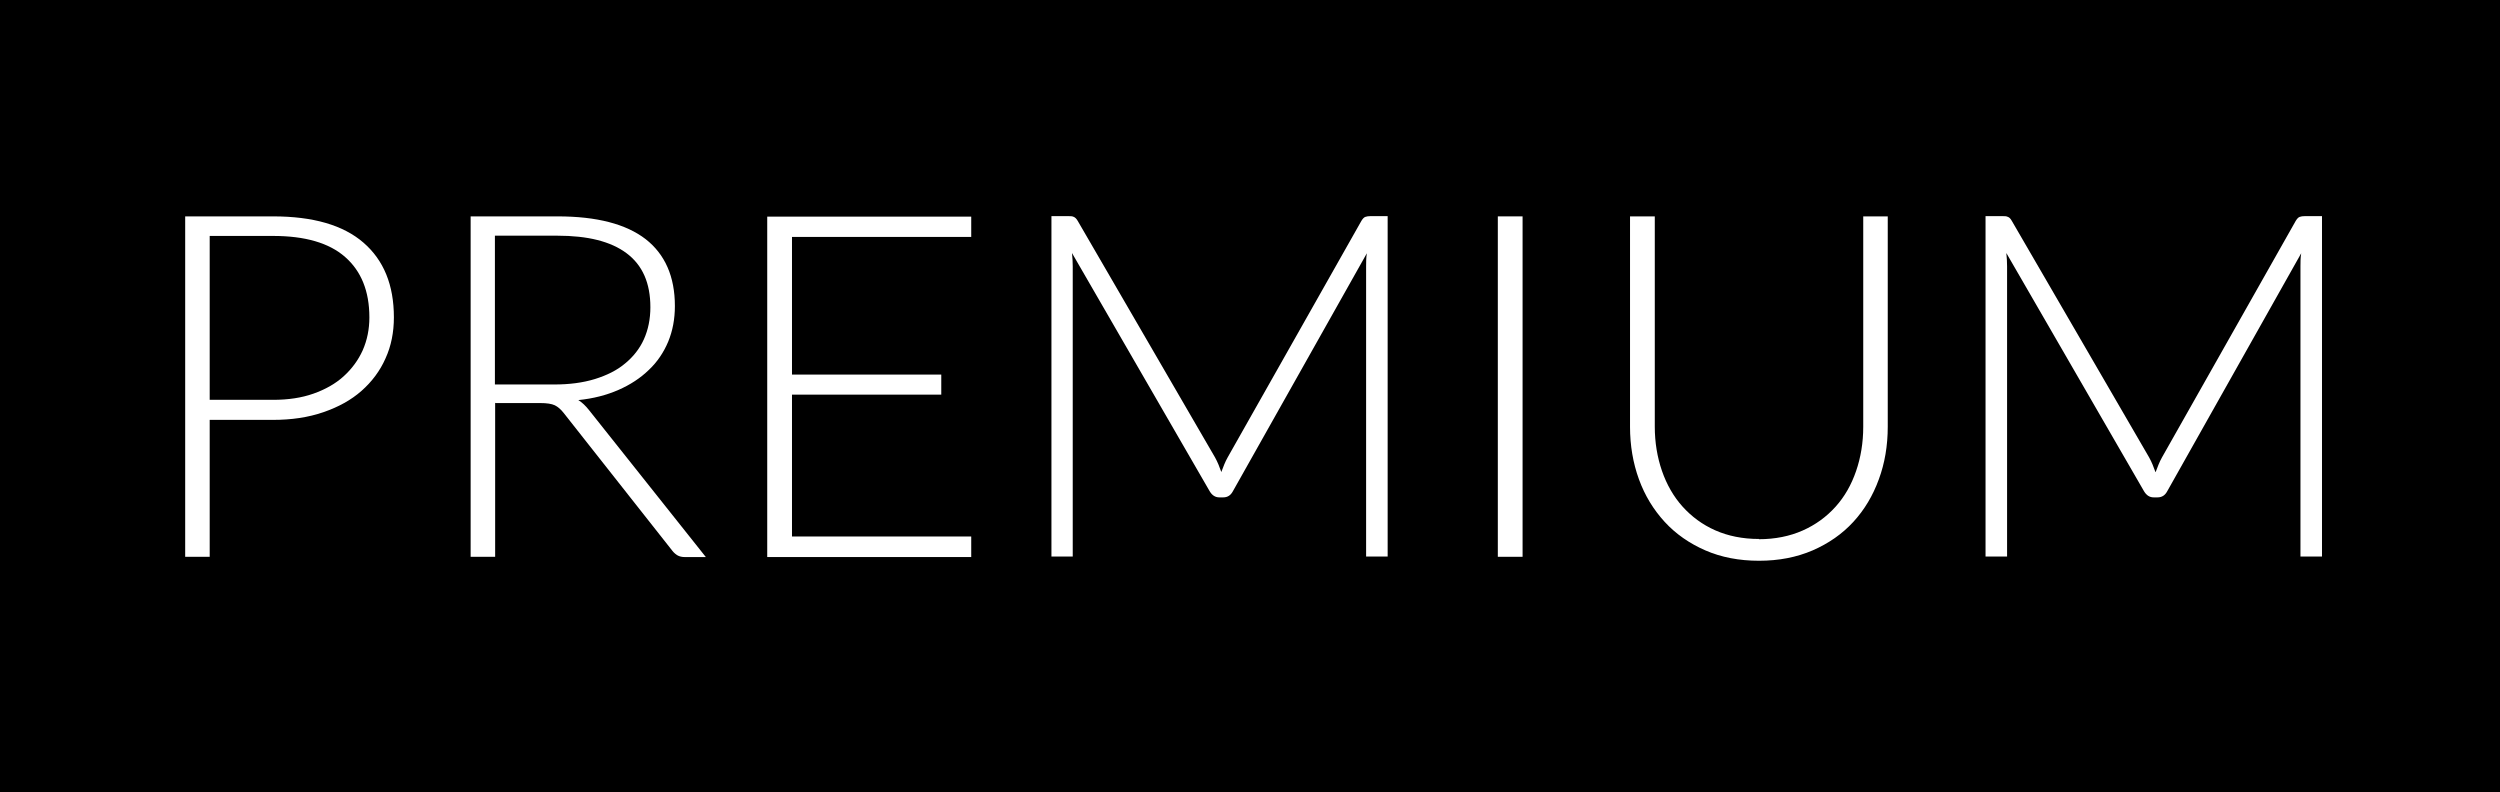
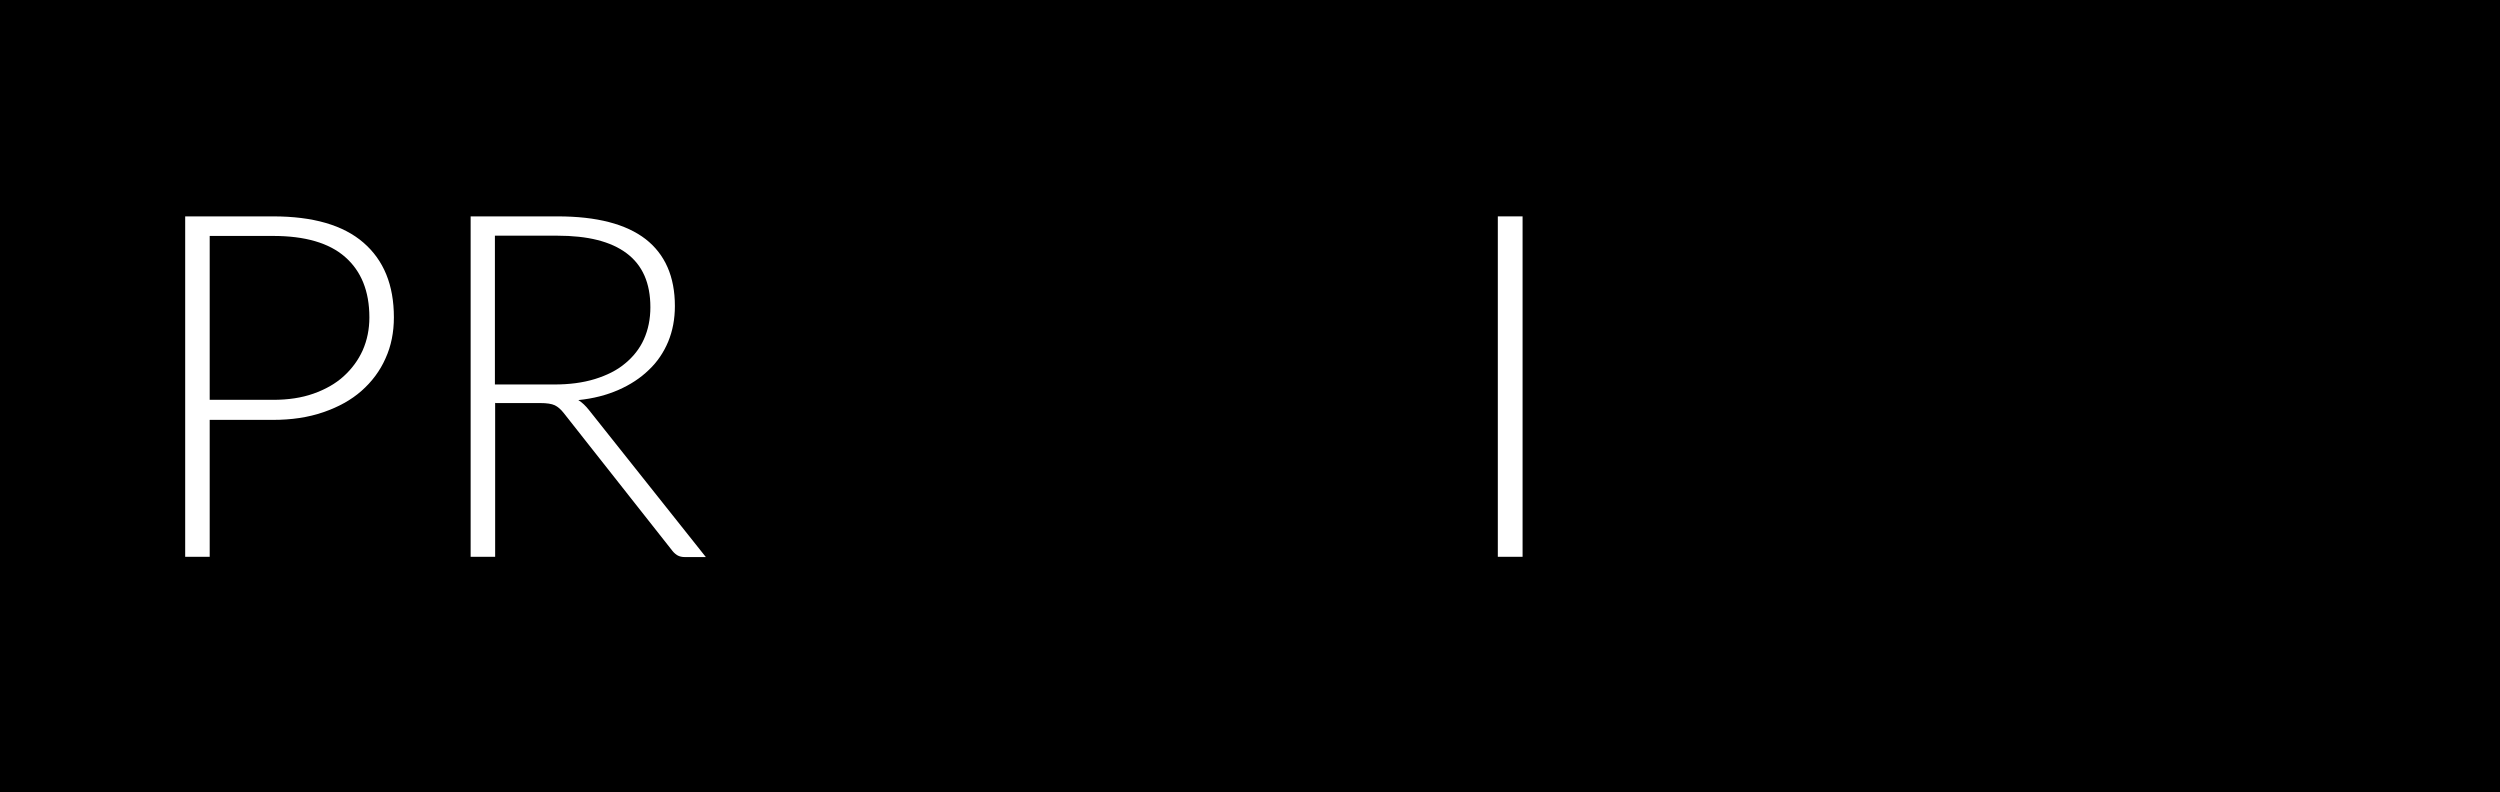
<svg xmlns="http://www.w3.org/2000/svg" id="Warstwa_1" version="1.1" viewBox="0 0 100.98 32">
  <defs>
    <style>
      .st0 {
        fill: #fff;
      }
    </style>
  </defs>
  <rect width="100.98" height="32" />
  <g>
    <path class="st0" d="M8.47,16.95v5.54h-.99v-13.75h3.55c1.61,0,2.83.35,3.65,1.06s1.23,1.71,1.23,3.02c0,.6-.11,1.16-.34,1.66-.22.5-.55.94-.97,1.31-.42.37-.93.65-1.54.86s-1.28.31-2.04.31h-2.56ZM8.47,16.15h2.56c.61,0,1.15-.08,1.63-.25.48-.17.89-.4,1.22-.7.33-.3.59-.65.77-1.05.18-.41.27-.85.27-1.33,0-1.06-.33-1.87-.98-2.44-.65-.57-1.62-.85-2.91-.85h-2.56v6.63Z" />
    <path class="st0" d="M20,16.27v6.22h-.99v-13.75h3.51c1.59,0,2.77.31,3.56.92.78.61,1.18,1.51,1.18,2.7,0,.53-.09,1-.27,1.44-.18.43-.44.82-.78,1.14-.34.33-.75.6-1.23.81-.48.21-1.02.35-1.62.41.16.1.29.23.42.39l4.73,5.95h-.86c-.1,0-.19-.02-.27-.06-.07-.04-.15-.1-.22-.19l-4.4-5.58c-.11-.14-.23-.24-.35-.3-.13-.06-.32-.09-.59-.09h-1.8ZM20,15.53h2.39c.61,0,1.15-.07,1.64-.22.48-.15.89-.35,1.22-.63.33-.27.59-.6.76-.98.17-.38.26-.81.26-1.29,0-.98-.32-1.7-.96-2.18s-1.57-.71-2.8-.71h-2.52v6.01Z" />
-     <path class="st0" d="M39.23,8.74v.83h-7.24v5.56h6.03v.81h-6.03v5.73h7.24v.83h-8.24v-13.75h8.24Z" />
-     <path class="st0" d="M49.33,19.07c.04-.1.08-.21.12-.31.04-.1.09-.2.14-.29l5.4-9.55c.05-.08.1-.14.16-.16s.12-.03.21-.03h.69v13.75h-.87v-11.72c0-.17,0-.35.03-.53l-5.41,9.61c-.09.17-.22.25-.39.25h-.16c-.16,0-.29-.08-.39-.25l-5.56-9.62c.02.19.03.37.03.54v11.72h-.86v-13.75h.68c.09,0,.16,0,.22.03.05.02.11.07.16.16l5.55,9.56c.1.18.18.38.25.58Z" />
    <path class="st0" d="M61.5,22.49h-1v-13.75h1v13.75Z" />
-     <path class="st0" d="M71.04,21.78c.66,0,1.25-.12,1.77-.35.52-.23.96-.55,1.33-.96s.64-.89.83-1.44.29-1.15.29-1.79v-8.5h.99v8.5c0,.76-.12,1.47-.36,2.12-.24.66-.58,1.23-1.03,1.72-.45.49-1,.87-1.64,1.15-.65.28-1.37.42-2.17.42s-1.53-.14-2.17-.42-1.19-.66-1.64-1.15c-.45-.49-.8-1.06-1.04-1.72-.24-.66-.36-1.37-.36-2.12v-8.5h1v8.49c0,.64.1,1.24.29,1.79s.47,1.04.83,1.44.8.73,1.32.96,1.11.35,1.77.35Z" />
-     <path class="st0" d="M87.07,19.07c.04-.1.08-.21.12-.31.04-.1.09-.2.14-.29l5.4-9.55c.05-.08.1-.14.16-.16s.12-.03.21-.03h.69v13.75h-.87v-11.72c0-.17,0-.35.03-.53l-5.41,9.61c-.09.17-.22.25-.39.25h-.16c-.16,0-.29-.08-.39-.25l-5.56-9.62c.02.19.03.37.03.54v11.72h-.87v-13.75h.68c.09,0,.16,0,.22.03.06.02.11.07.16.16l5.55,9.56c.1.18.18.38.25.58Z" />
  </g>
</svg>